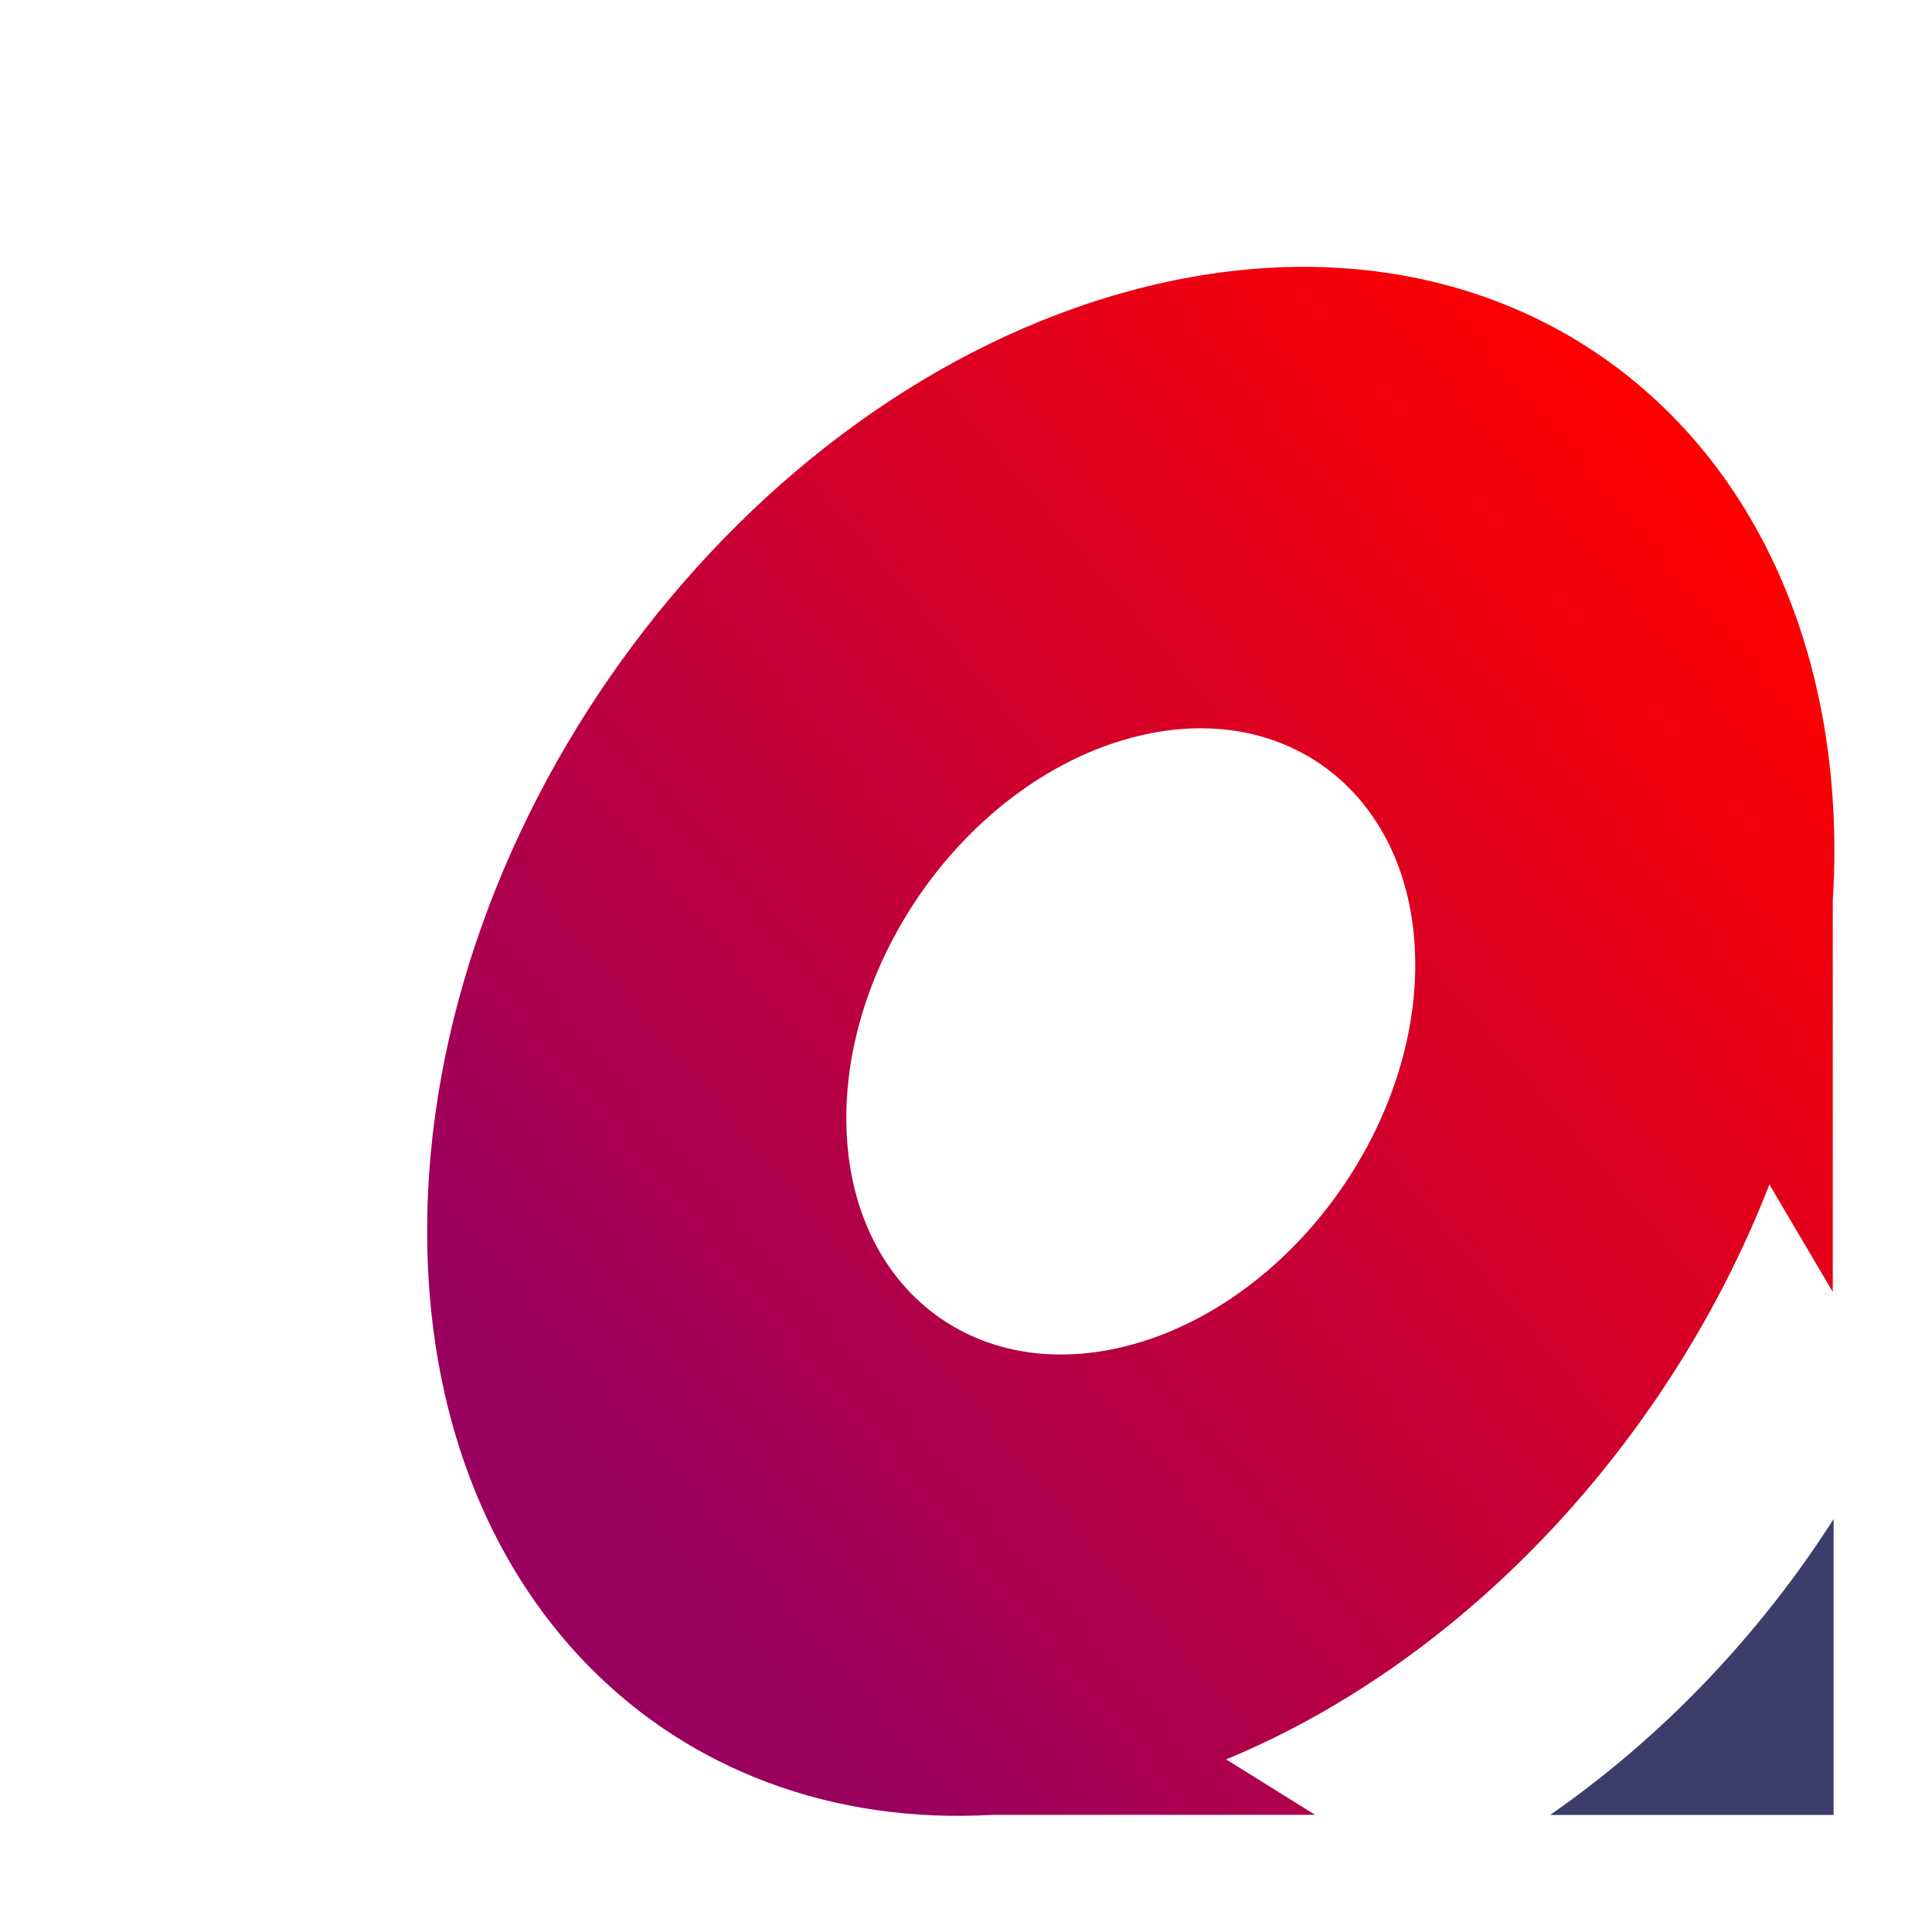
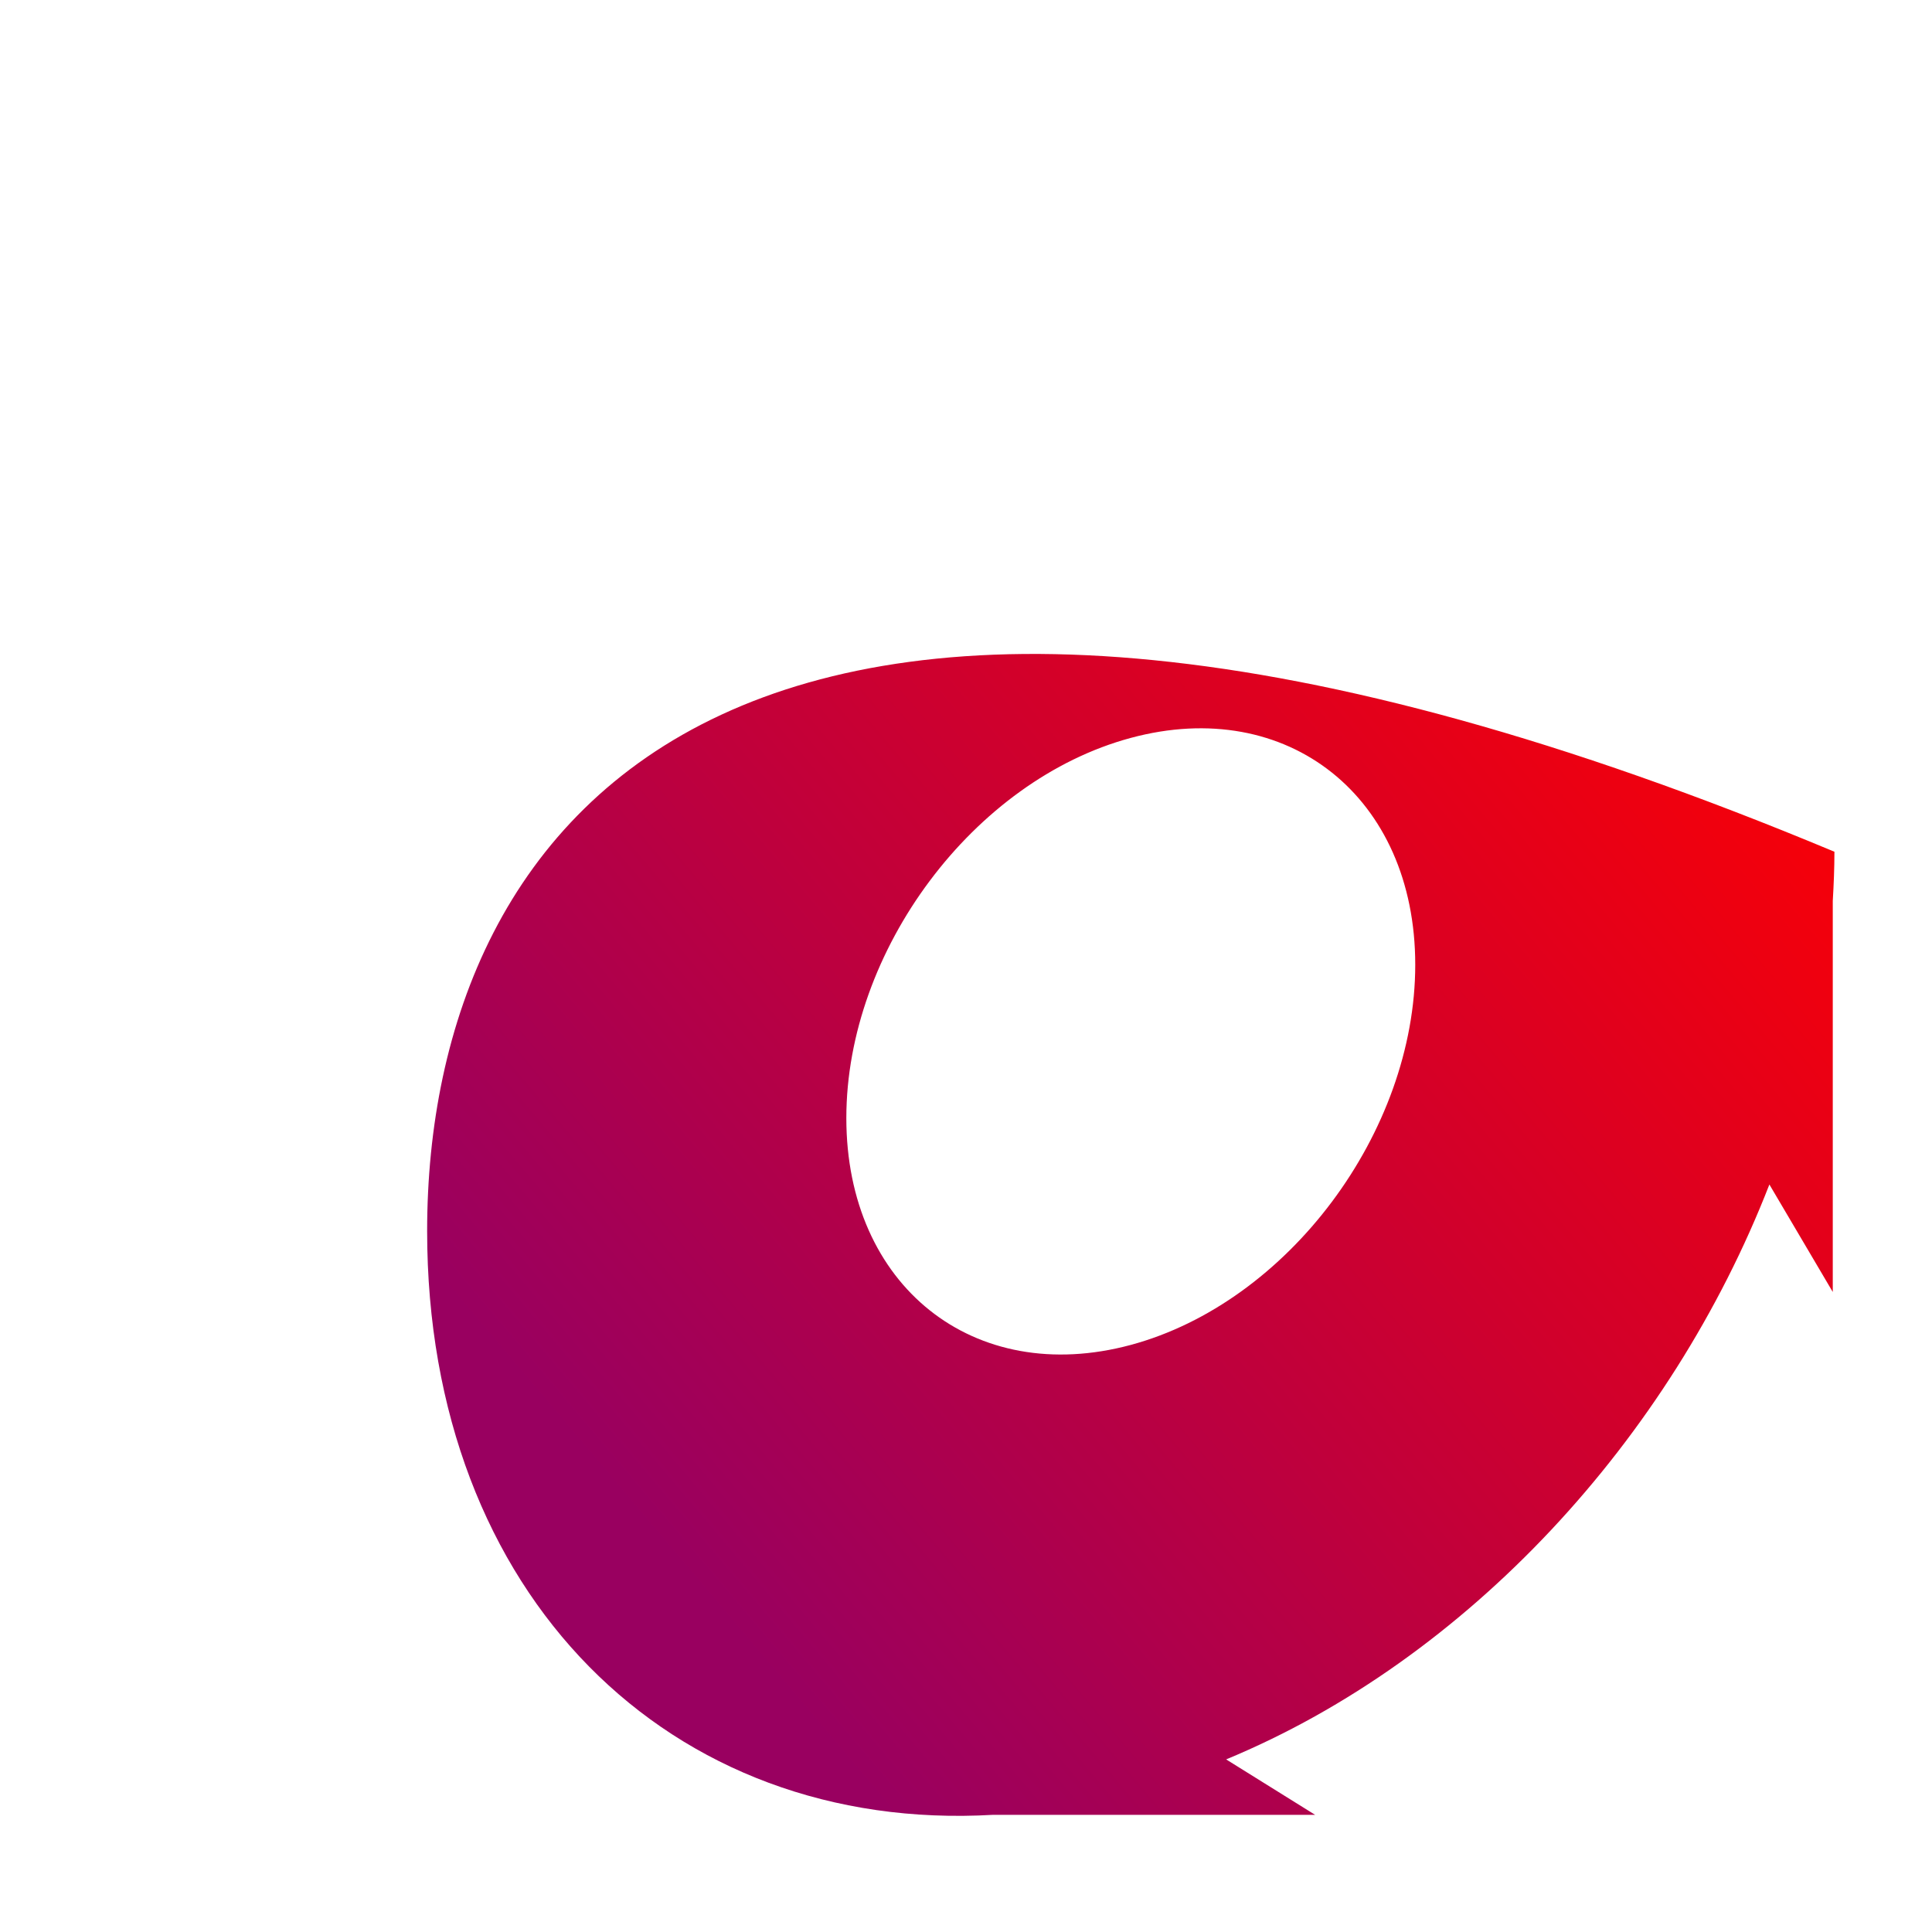
<svg xmlns="http://www.w3.org/2000/svg" width="100%" height="100%" viewBox="0 0 5906 5906" version="1.1" xml:space="preserve" style="fill-rule:evenodd;clip-rule:evenodd;stroke-linejoin:round;stroke-miterlimit:2;">
  <g transform="matrix(50.908,0,0,53.709,3456.7,2061.96)">
-     <path d="M0,38.157C-9.434,40.567 -17.08,34.786 -17.08,25.247C-17.08,15.705 -9.434,6.017 0,3.608C9.433,1.197 17.082,6.978 17.082,16.518C17.082,26.057 9.433,35.746 0,38.157M42.154,12.886C42.212,11.955 42.253,11.02 42.253,10.087C42.253,-13.513 23.335,-27.812 0,-21.85C-23.335,-15.888 -42.252,8.078 -42.252,31.678C-42.252,52.419 -27.639,65.969 -8.26,64.902L11.069,64.902L5.728,61.748C20.241,56.051 32.407,43.504 38.348,29.026L42.154,35.144L42.154,12.886Z" style="fill:url(#_Linear1);fill-rule:nonzero;" />
+     <path d="M0,38.157C-9.434,40.567 -17.08,34.786 -17.08,25.247C-17.08,15.705 -9.434,6.017 0,3.608C9.433,1.197 17.082,6.978 17.082,16.518C17.082,26.057 9.433,35.746 0,38.157M42.154,12.886C42.212,11.955 42.253,11.02 42.253,10.087C-23.335,-15.888 -42.252,8.078 -42.252,31.678C-42.252,52.419 -27.639,65.969 -8.26,64.902L11.069,64.902L5.728,61.748C20.241,56.051 32.407,43.504 38.348,29.026L42.154,35.144L42.154,12.886Z" style="fill:url(#_Linear1);fill-rule:nonzero;" />
  </g>
  <g transform="matrix(41.277,0,0,41.277,4738.51,4643.67)">
-     <path d="M0,21.914L20.997,21.914L20.997,0C15.526,8.562 8.317,16.14 0,21.914" style="fill:rgb(61,61,107);fill-rule:nonzero;" />
-   </g>
+     </g>
  <defs>
    <linearGradient id="_Linear1" x1="0" y1="0" x2="1" y2="0" gradientUnits="userSpaceOnUse" gradientTransform="matrix(-67.559,54.144,-57.123,-64.036,31.88,-13.346)">
      <stop offset="0" style="stop-color:rgb(255,0,0);stop-opacity:1" />
      <stop offset="1" style="stop-color:rgb(153,0,96);stop-opacity:1" />
    </linearGradient>
  </defs>
</svg>